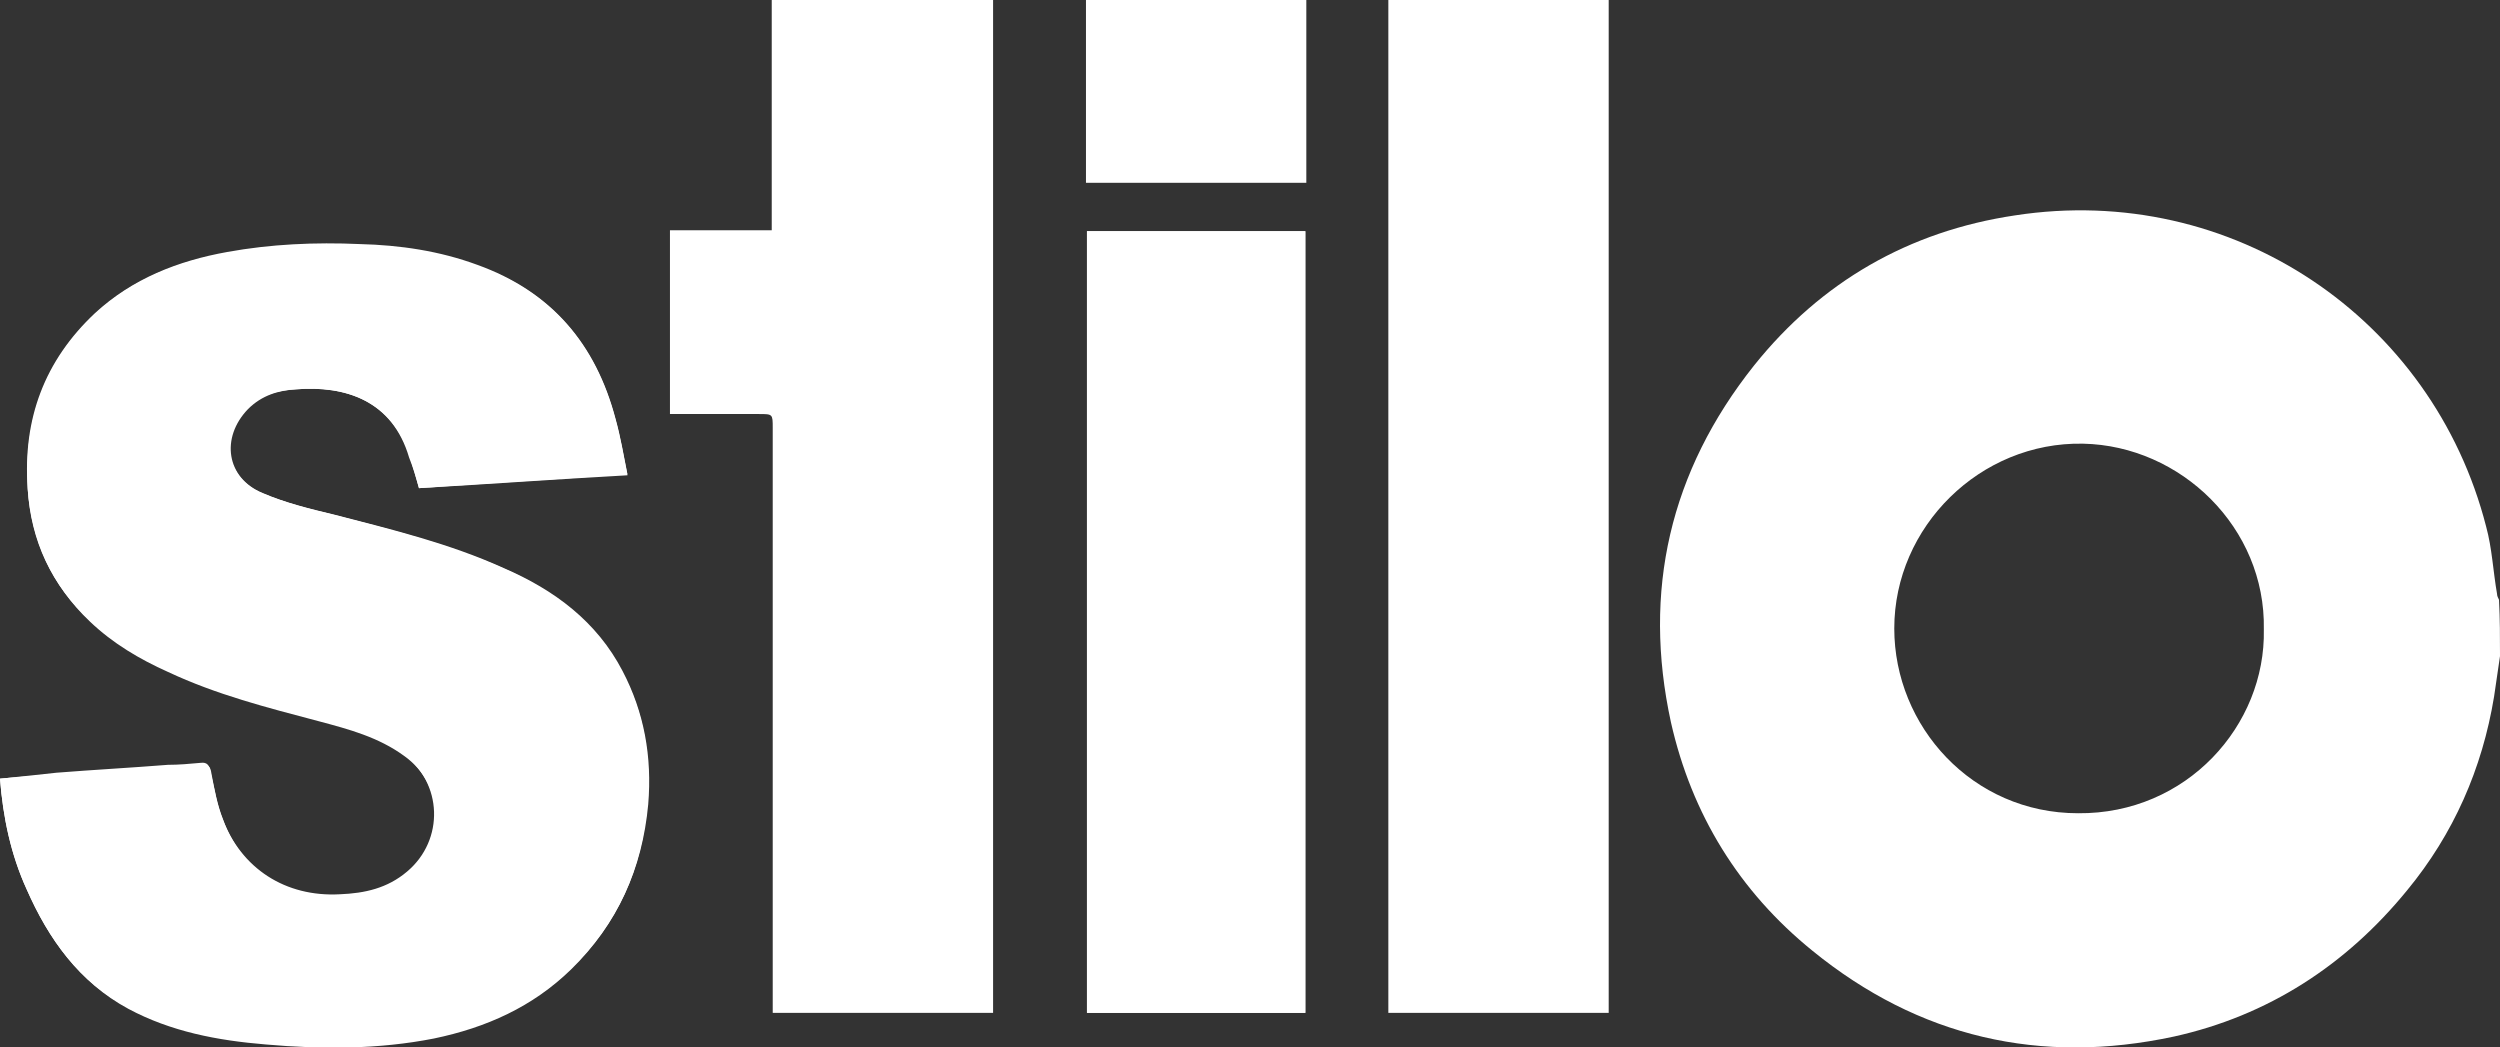
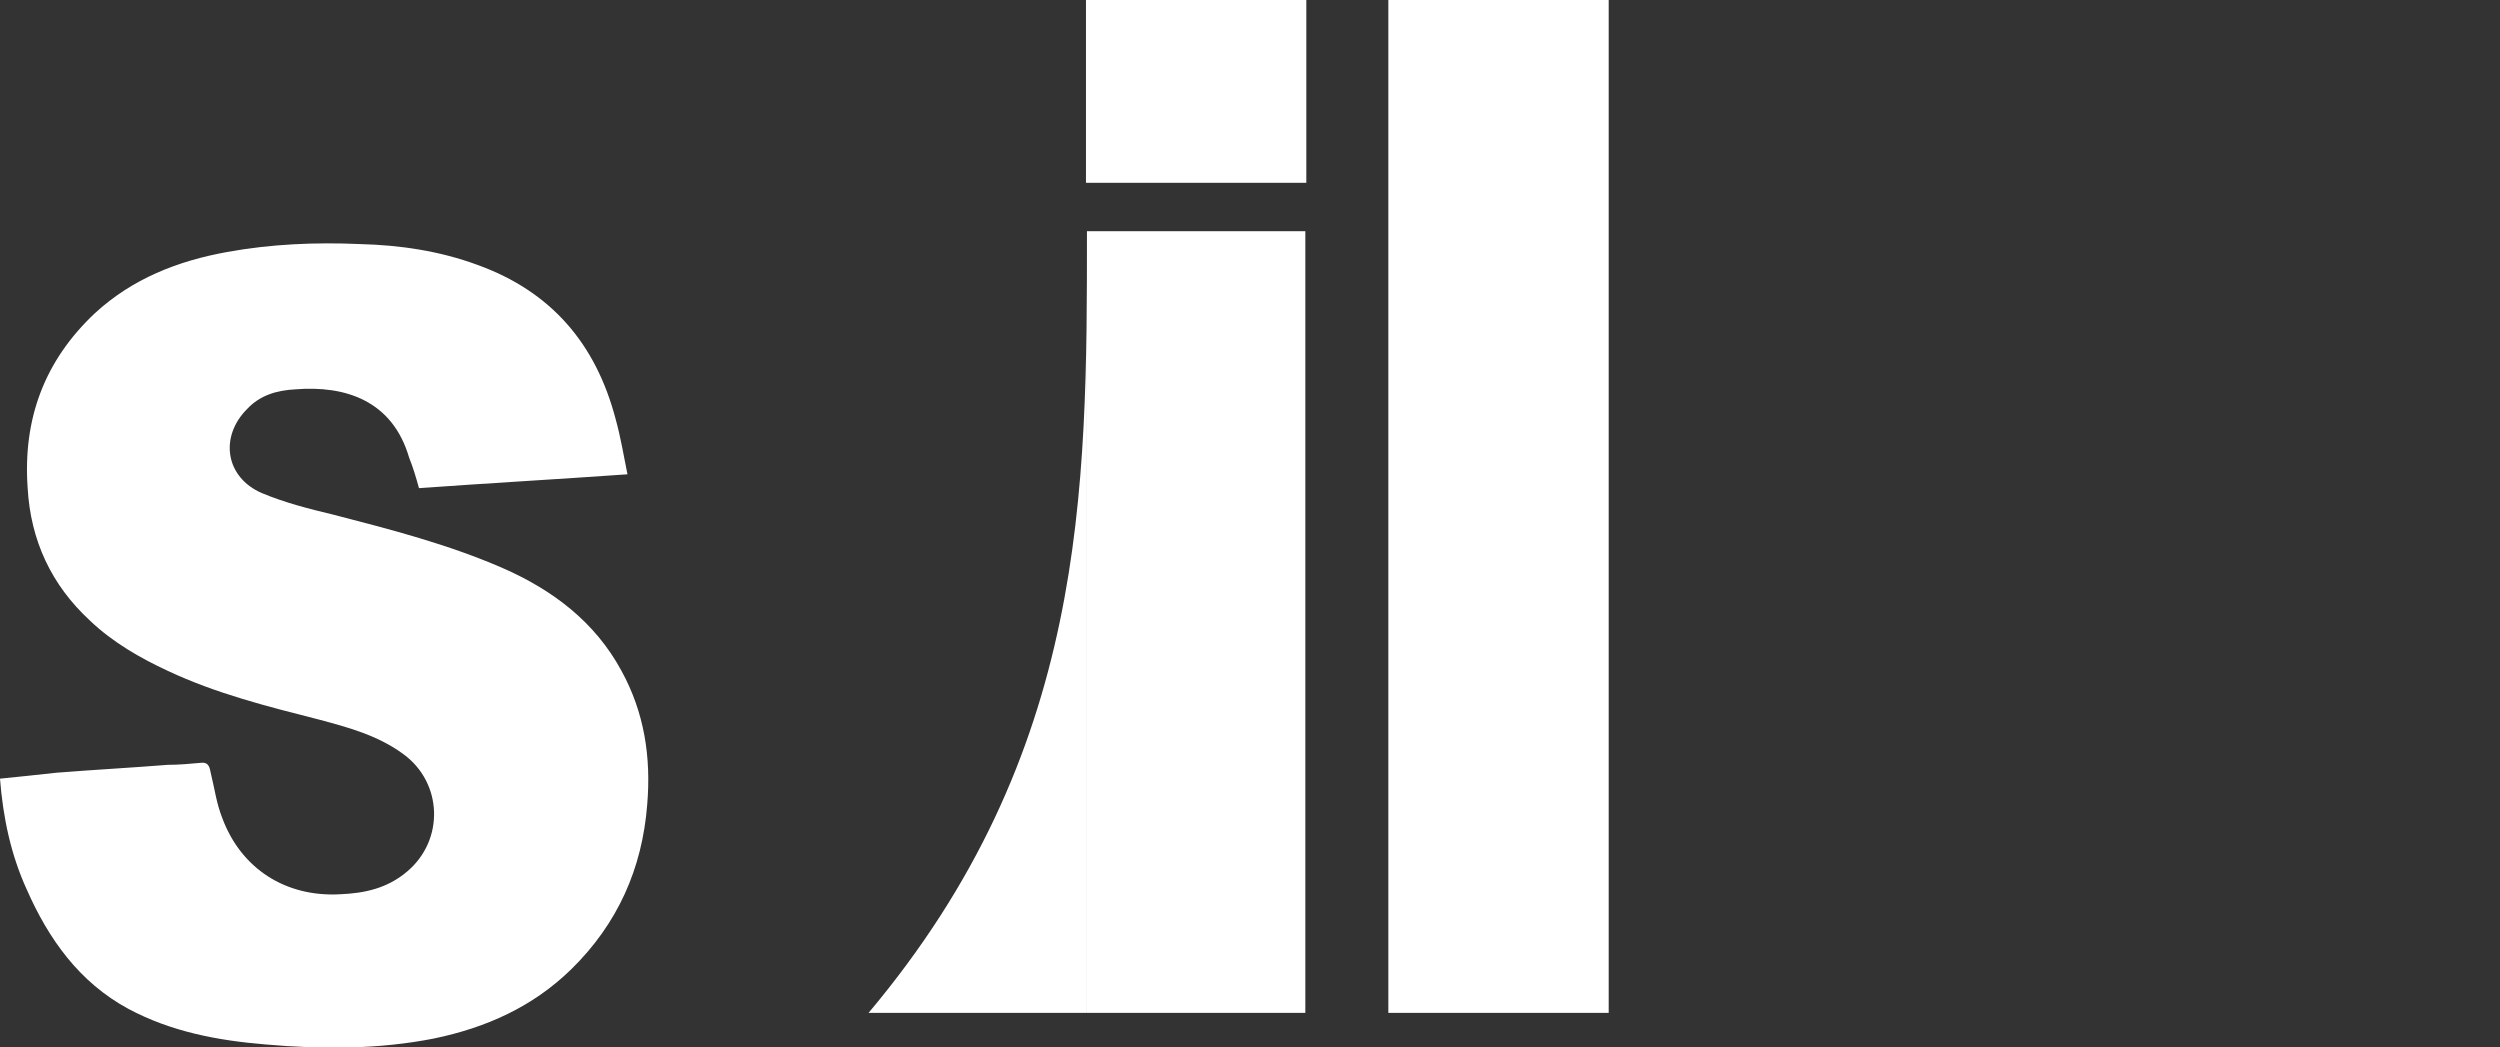
<svg xmlns="http://www.w3.org/2000/svg" version="1.1" id="Layer_1" x="0px" y="0px" viewBox="0 0 253 106" style="enable-background:new 0 0 253 106;" xml:space="preserve">
  <rect x="0" y="0" width="253" height="106" fill="#333333" stroke="none" />
  <style type="text/css">
	.st0{fill:#FFFFFF;}
</style>
  <g>
    <g>
      <path class="st0" d="M42.4,49.4c7-0.5,14-0.9,21.1-1.4c-0.4-2-0.7-3.8-1.2-5.6c-2-7.6-6.5-12.9-14-15.6c-3.8-1.4-7.8-2-11.9-2.1    c-4.5-0.2-9,0-13.4,0.8c-5,0.9-9.6,2.7-13.4,6.2c-5.1,4.8-7.3,10.7-6.8,17.7c0.3,5.3,2.4,9.8,6.3,13.4c2.3,2.2,5.1,3.8,7.9,5.1    c4.9,2.3,10.1,3.6,15.2,4.9c3,0.8,6,1.6,8.6,3.5c4,2.9,4.2,8.7,0.4,11.9c-2,1.7-4.3,2.2-6.8,2.3c-5.5,0.3-10-2.6-11.9-7.7    c-0.6-1.5-0.8-3.1-1.2-4.7c-0.1-0.6-0.3-1-1-0.9c-1.1,0.1-2.2,0.2-3.3,0.2c-3.8,0.3-7.5,0.5-11.3,0.8C3.9,78.4,2,78.6,0,78.8    c0.3,3.9,1.1,7.7,2.7,11.2C4.9,95,8,99.4,13,102.1c4.3,2.3,9,3.2,13.9,3.6c5.7,0.5,11.4,0.5,17-0.6c5.3-1.1,10-3.2,13.9-7    c4.7-4.6,7.2-10.2,7.7-16.7c0.4-4.8-0.3-9.3-2.6-13.5c-2.7-5-7-8.2-12-10.4c-5.5-2.4-11.3-3.9-17.1-5.4c-2.5-0.6-4.9-1.2-7.3-2.2    c-3.7-1.6-4.3-5.7-1.5-8.5c1.3-1.4,3-1.9,4.9-2c5-0.4,9.8,1.1,11.5,6.9C41.8,47.3,42.1,48.3,42.4,49.4z M110,23.4    c0,26.4,0,52.8,0,79.1c7.4,0,14.8,0,22.1,0c0-26.4,0-52.8,0-79.1C124.7,23.4,117.4,23.4,110,23.4z" />
-       <path class="st0" d="M253,66.4c-0.2,1.4-0.4,2.7-0.6,4.1c-1.2,7.3-4.1,13.9-8.8,19.6c-6.2,7.6-14.1,12.7-23.6,14.8    c-13.5,2.9-25.8,0.1-36.6-8.7c-7.4-6-12.2-13.8-14.3-23.1c-2.9-13.3-0.1-25.4,8.4-36.1c6.8-8.5,15.7-13.6,26.4-15.2    c22-3.4,42.3,10.4,47.7,31.5c0.6,2.2,0.7,4.5,1.1,6.8c0,0.2,0.1,0.4,0.2,0.6C253,62.6,253,64.5,253,66.4z M229.1,63.7    c0.2-10.3-8.4-18.6-18.3-18.8c-10.4-0.2-19.1,8.4-19.1,18.7c0,9.9,7.9,18.7,18.6,18.7C221.3,82.4,229.3,73.4,229.1,63.7z" />
-       <path class="st0" d="M100.5,0c0,34.2,0,68.3,0,102.5c-7.4,0-14.8,0-22.3,0c0-0.4,0-0.9,0-1.3c0-19.3,0-38.6,0-57.9    c0-1.4,0-1.4-1.4-1.4c-2.6,0-5.2,0-7.8,0c-0.4,0-0.7,0-1.2,0c0-6.2,0-12.3,0-18.6c3.4,0,6.8,0,10.3,0c0-7.8,0-15.6,0-23.3    C85.7,0,93.1,0,100.5,0z" />
      <path class="st0" d="M162.8,0c0,34.1,0,68.3,0,102.5c-7.4,0-14.8,0-22.3,0c0-0.4,0-0.8,0-1.3c0-33.3,0-66.6,0-99.9    c0-0.4,0-0.9,0-1.3C148,0,155.4,0,162.8,0z" />
      <path class="st0" d="M132.2,0c0,6.2,0,12.3,0,18.5c-7.4,0-14.8,0-22.3,0c0-6.2,0-12.4,0-18.5C117.3,0,124.8,0,132.2,0z" />
-       <path class="st0" d="M42.4,49.4c-0.3-1.1-0.6-2.1-0.9-3.1c-1.8-5.8-6.6-7.3-11.5-6.9c-1.8,0.1-3.5,0.6-4.9,2    c-2.8,2.9-2.2,7,1.5,8.5c2.3,1,4.8,1.6,7.3,2.2c5.8,1.5,11.6,2.9,17.1,5.4c5.1,2.2,9.4,5.4,12,10.4c2.2,4.2,3,8.7,2.6,13.5    C65,87.9,62.5,93.5,57.8,98c-3.9,3.8-8.6,5.9-13.9,7c-5.6,1.1-11.3,1.1-17,0.6c-4.8-0.4-9.5-1.3-13.9-3.6C8,99.4,4.9,95,2.7,90    C1.1,86.5,0.3,82.7,0,78.8c2-0.2,3.9-0.3,5.8-0.4c3.8-0.3,7.5-0.5,11.3-0.8c1.1-0.1,2.2-0.1,3.3-0.2c0.7-0.1,0.9,0.2,1,0.9    c0.3,1.6,0.6,3.2,1.2,4.7c1.9,5.2,6.4,8,11.9,7.7c2.5-0.1,4.8-0.6,6.8-2.3c3.8-3.2,3.7-9-0.4-11.9c-2.6-1.9-5.6-2.7-8.6-3.5    C27,71.6,21.9,70.3,17,68c-2.9-1.3-5.6-2.9-7.9-5.1c-3.8-3.6-5.9-8.1-6.3-13.4c-0.4-7,1.7-12.9,6.8-17.7c3.7-3.5,8.3-5.3,13.4-6.2    c4.4-0.8,8.9-0.9,13.4-0.8c4,0.2,8,0.8,11.9,2.1c7.5,2.6,12,8,14,15.6c0.5,1.8,0.8,3.6,1.2,5.6C56.3,48.5,49.4,49,42.4,49.4z" />
-       <path class="st0" d="M110,23.4c7.4,0,14.7,0,22.1,0c0,26.4,0,52.7,0,79.1c-7.3,0-14.7,0-22.1,0C110,76.2,110,49.8,110,23.4z" />
+       <path class="st0" d="M110,23.4c0,26.4,0,52.7,0,79.1c-7.3,0-14.7,0-22.1,0C110,76.2,110,49.8,110,23.4z" />
    </g>
  </g>
</svg>